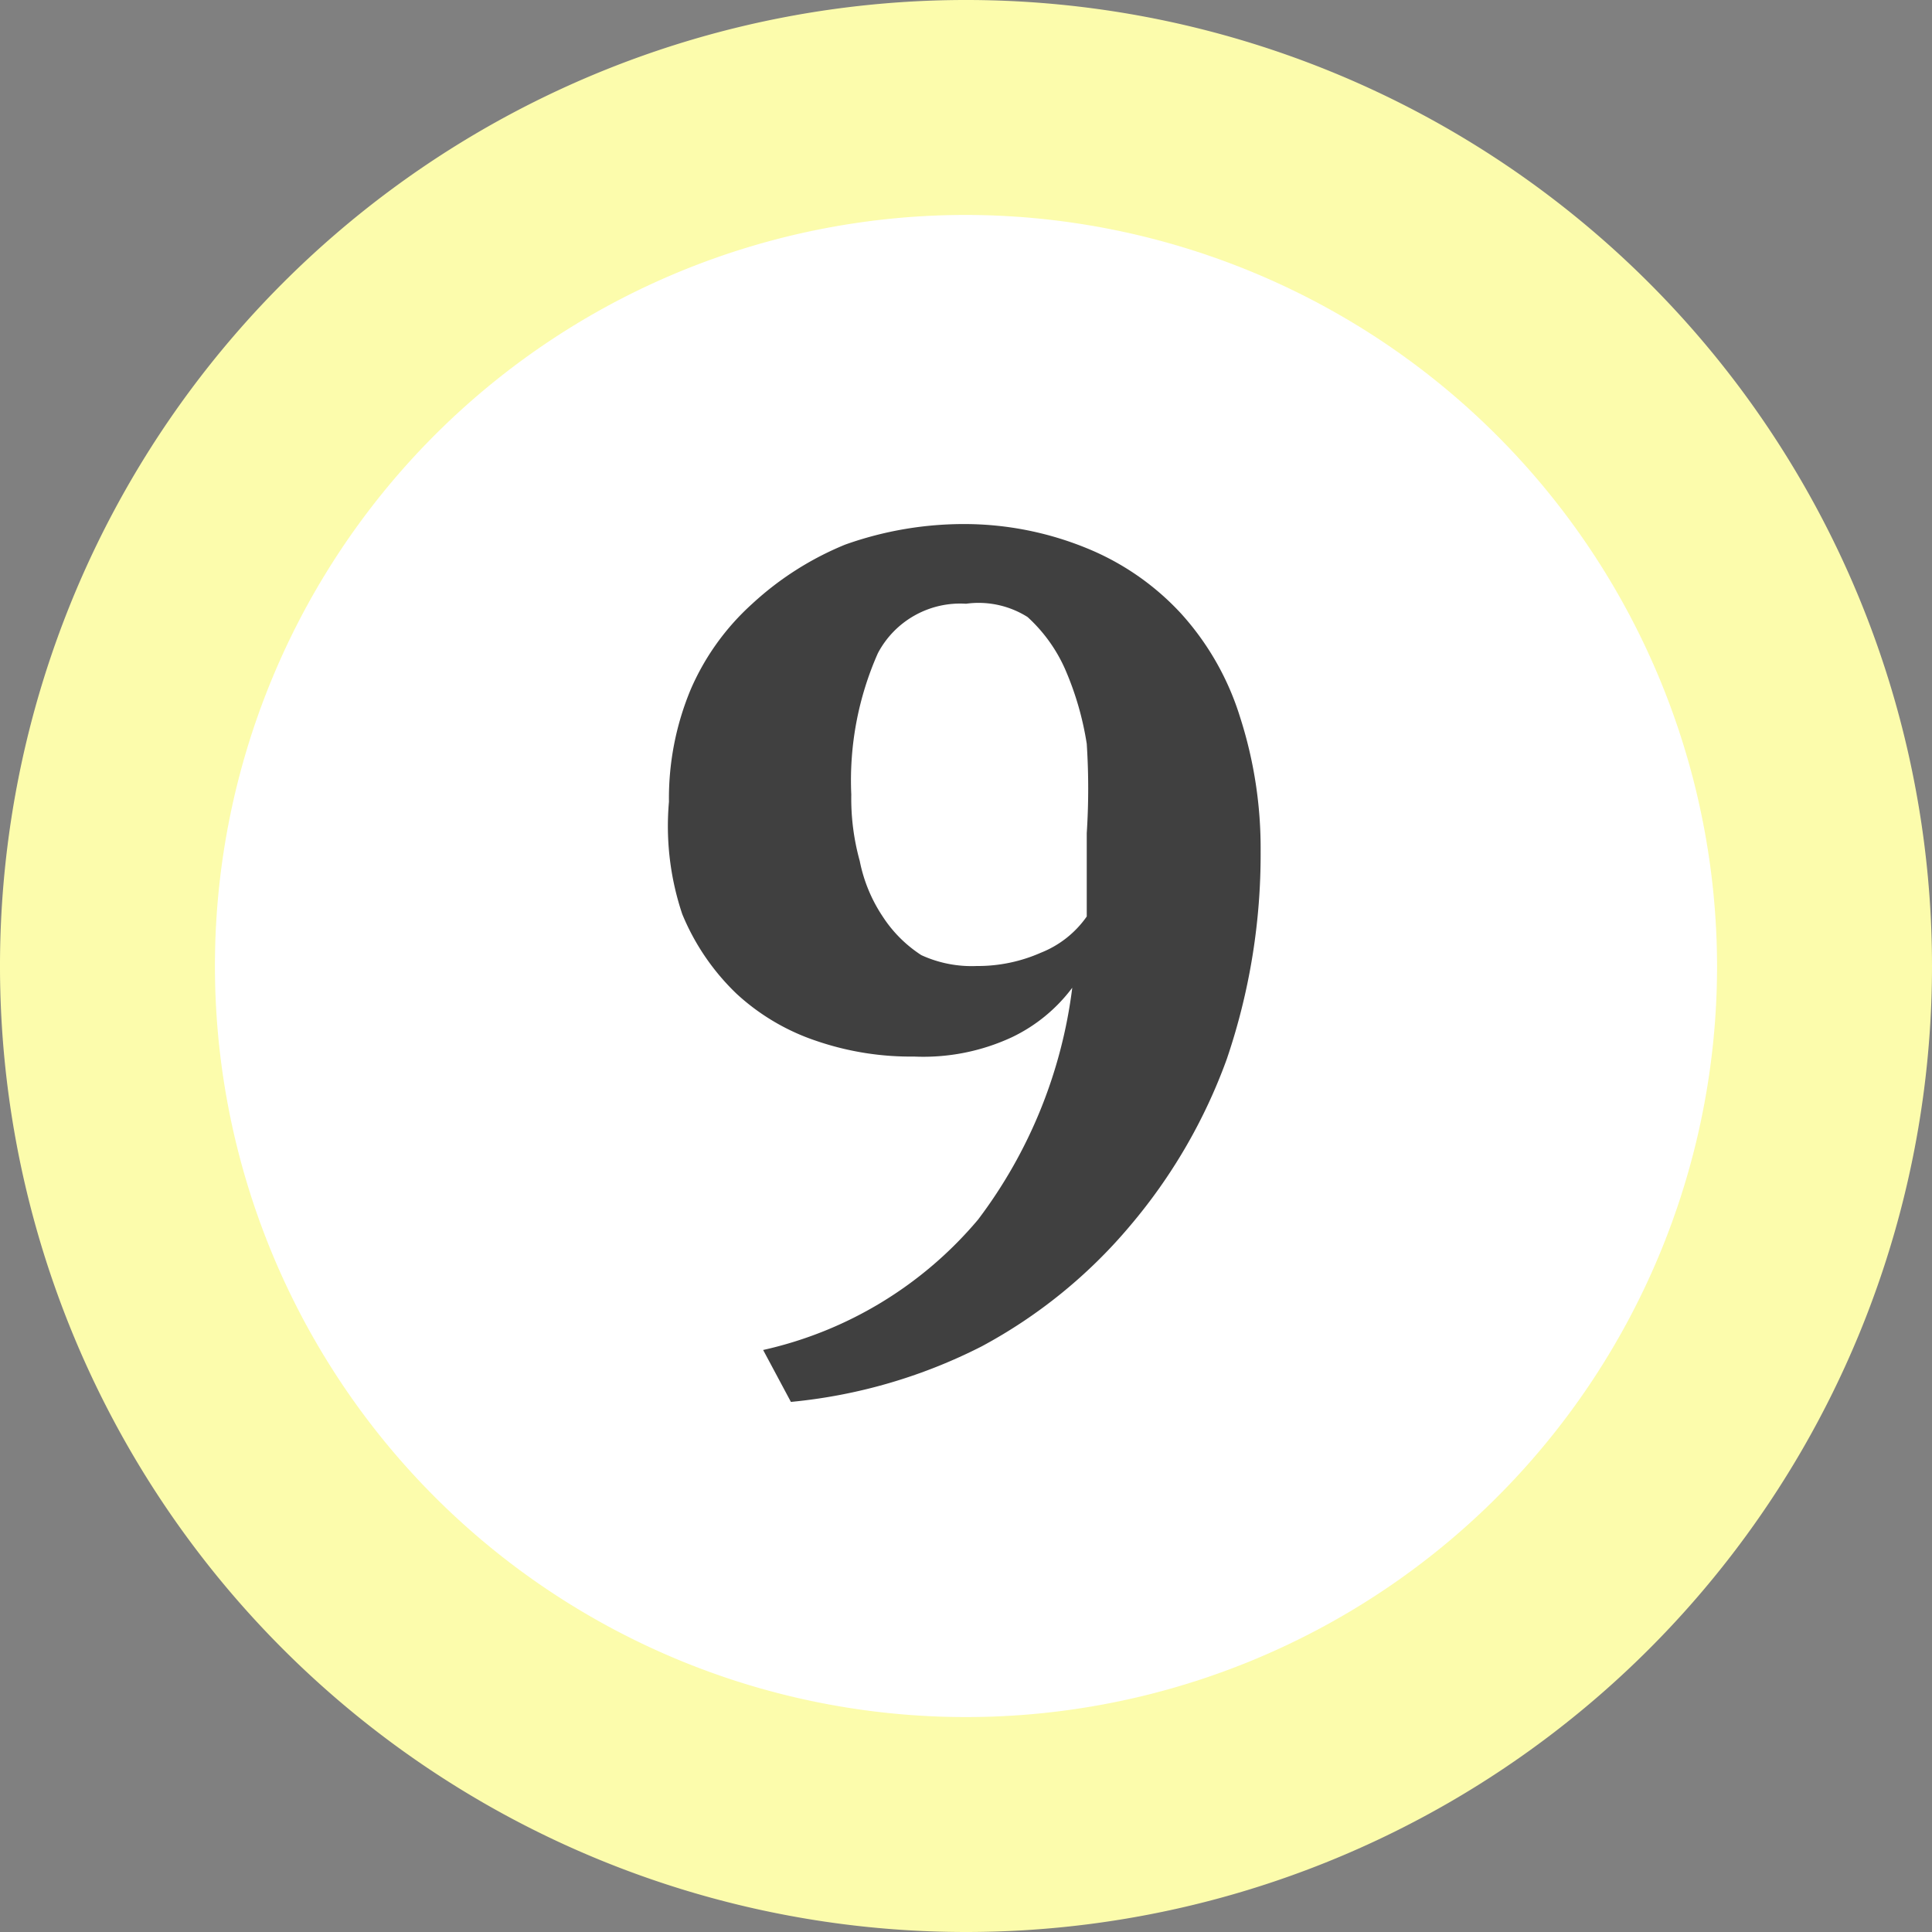
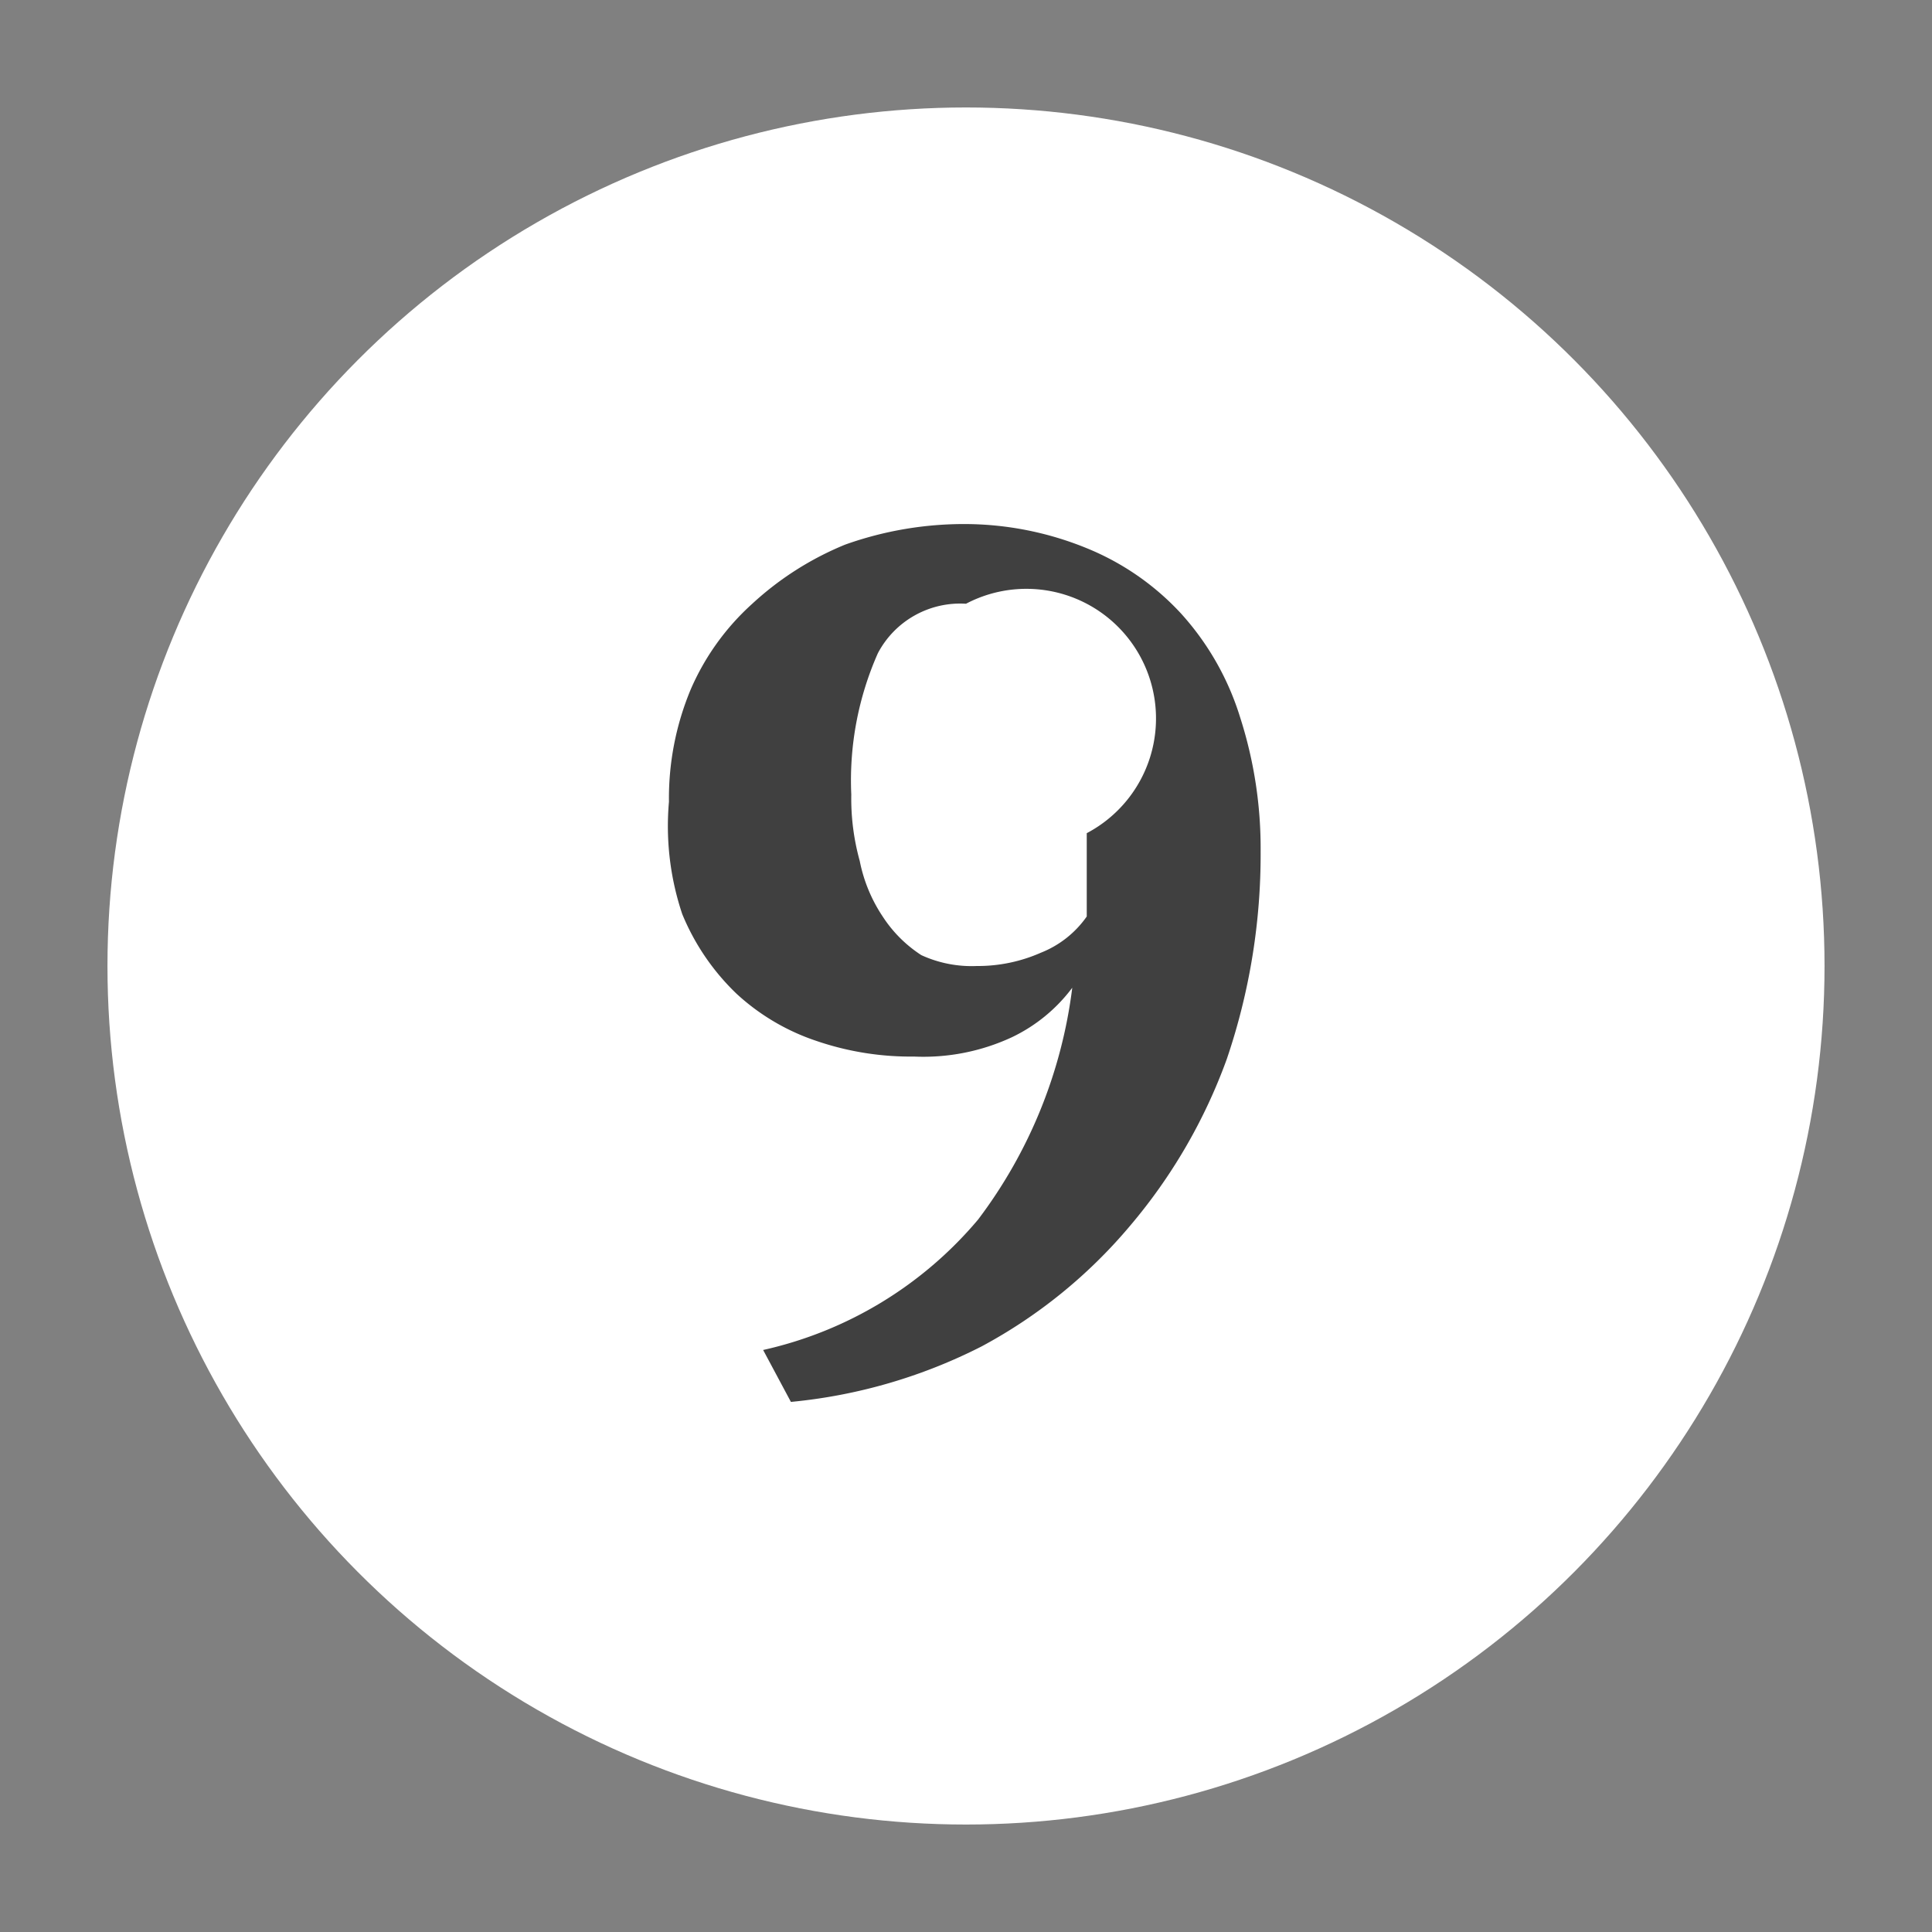
<svg xmlns="http://www.w3.org/2000/svg" viewBox="0 0 16 16">
  <rect x="0" y="0" width="16" height="16" fill="#808080" stroke="none" />
  <defs>
    <style>.cls-1{fill:#fff;}.cls-2{fill:#fcfcac;}.cls-3{fill:#404040;}</style>
  </defs>
  <g id="レイヤー_2" data-name="レイヤー 2">
    <g id="レイヤー_1-2" data-name="レイヤー 1">
      <circle class="cls-1" cx="8" cy="8" r="7.11" />
-       <path class="cls-2" d="M8,16a8,8,0,1,1,8-8A8,8,0,0,1,8,16ZM8,1.78A6.22,6.22,0,1,0,14.22,8,6.23,6.23,0,0,0,8,1.78Z" />
-       <path class="cls-3" d="M5.54,6.64a2.34,2.34,0,0,1,.18-.93A2.05,2.05,0,0,1,6.23,5,2.56,2.56,0,0,1,7,4.51a2.93,2.93,0,0,1,1-.17,2.68,2.68,0,0,1,1,.2,2.18,2.18,0,0,1,.78.54,2.28,2.28,0,0,1,.49.86,3.54,3.54,0,0,1,.17,1.11,5.26,5.26,0,0,1-.28,1.72,4.5,4.5,0,0,1-.8,1.38,4.2,4.2,0,0,1-1.23,1,4.39,4.39,0,0,1-1.58.46l-.23-.43a3.25,3.25,0,0,0,1.78-1.08,4,4,0,0,0,.78-1.92,1.35,1.35,0,0,1-.5.41,1.74,1.74,0,0,1-.81.16,2.41,2.41,0,0,1-.81-.13,1.83,1.83,0,0,1-.66-.39,1.93,1.93,0,0,1-.45-.66A2.29,2.29,0,0,1,5.54,6.64Zm1.51-.06a1.93,1.93,0,0,0,.07.55,1.27,1.27,0,0,0,.19.46,1.08,1.08,0,0,0,.32.32A1,1,0,0,0,8.09,8a1.29,1.29,0,0,0,.53-.11A.84.84,0,0,0,9,7.59c0-.08,0-.19,0-.32S9,7,9,6.9a5.74,5.74,0,0,0,0-.74,2.52,2.52,0,0,0-.18-.62,1.29,1.29,0,0,0-.31-.43A.76.76,0,0,0,8,5a.77.77,0,0,0-.73.41A2.6,2.6,0,0,0,7.05,6.58Z" />
+       <path class="cls-3" d="M5.54,6.64a2.34,2.34,0,0,1,.18-.93A2.05,2.05,0,0,1,6.23,5,2.56,2.56,0,0,1,7,4.51a2.93,2.93,0,0,1,1-.17,2.68,2.68,0,0,1,1,.2,2.18,2.18,0,0,1,.78.54,2.28,2.28,0,0,1,.49.86,3.54,3.54,0,0,1,.17,1.11,5.26,5.26,0,0,1-.28,1.72,4.5,4.5,0,0,1-.8,1.38,4.2,4.2,0,0,1-1.23,1,4.39,4.39,0,0,1-1.58.46l-.23-.43a3.25,3.25,0,0,0,1.78-1.08,4,4,0,0,0,.78-1.92,1.35,1.35,0,0,1-.5.41,1.74,1.74,0,0,1-.81.16,2.41,2.41,0,0,1-.81-.13,1.83,1.83,0,0,1-.66-.39,1.93,1.93,0,0,1-.45-.66A2.29,2.29,0,0,1,5.54,6.64Zm1.51-.06a1.93,1.93,0,0,0,.07.55,1.27,1.27,0,0,0,.19.46,1.08,1.08,0,0,0,.32.32A1,1,0,0,0,8.09,8a1.29,1.29,0,0,0,.53-.11A.84.84,0,0,0,9,7.59c0-.08,0-.19,0-.32S9,7,9,6.9A.76.76,0,0,0,8,5a.77.77,0,0,0-.73.41A2.6,2.6,0,0,0,7.05,6.58Z" />
    </g>
  </g>
</svg>